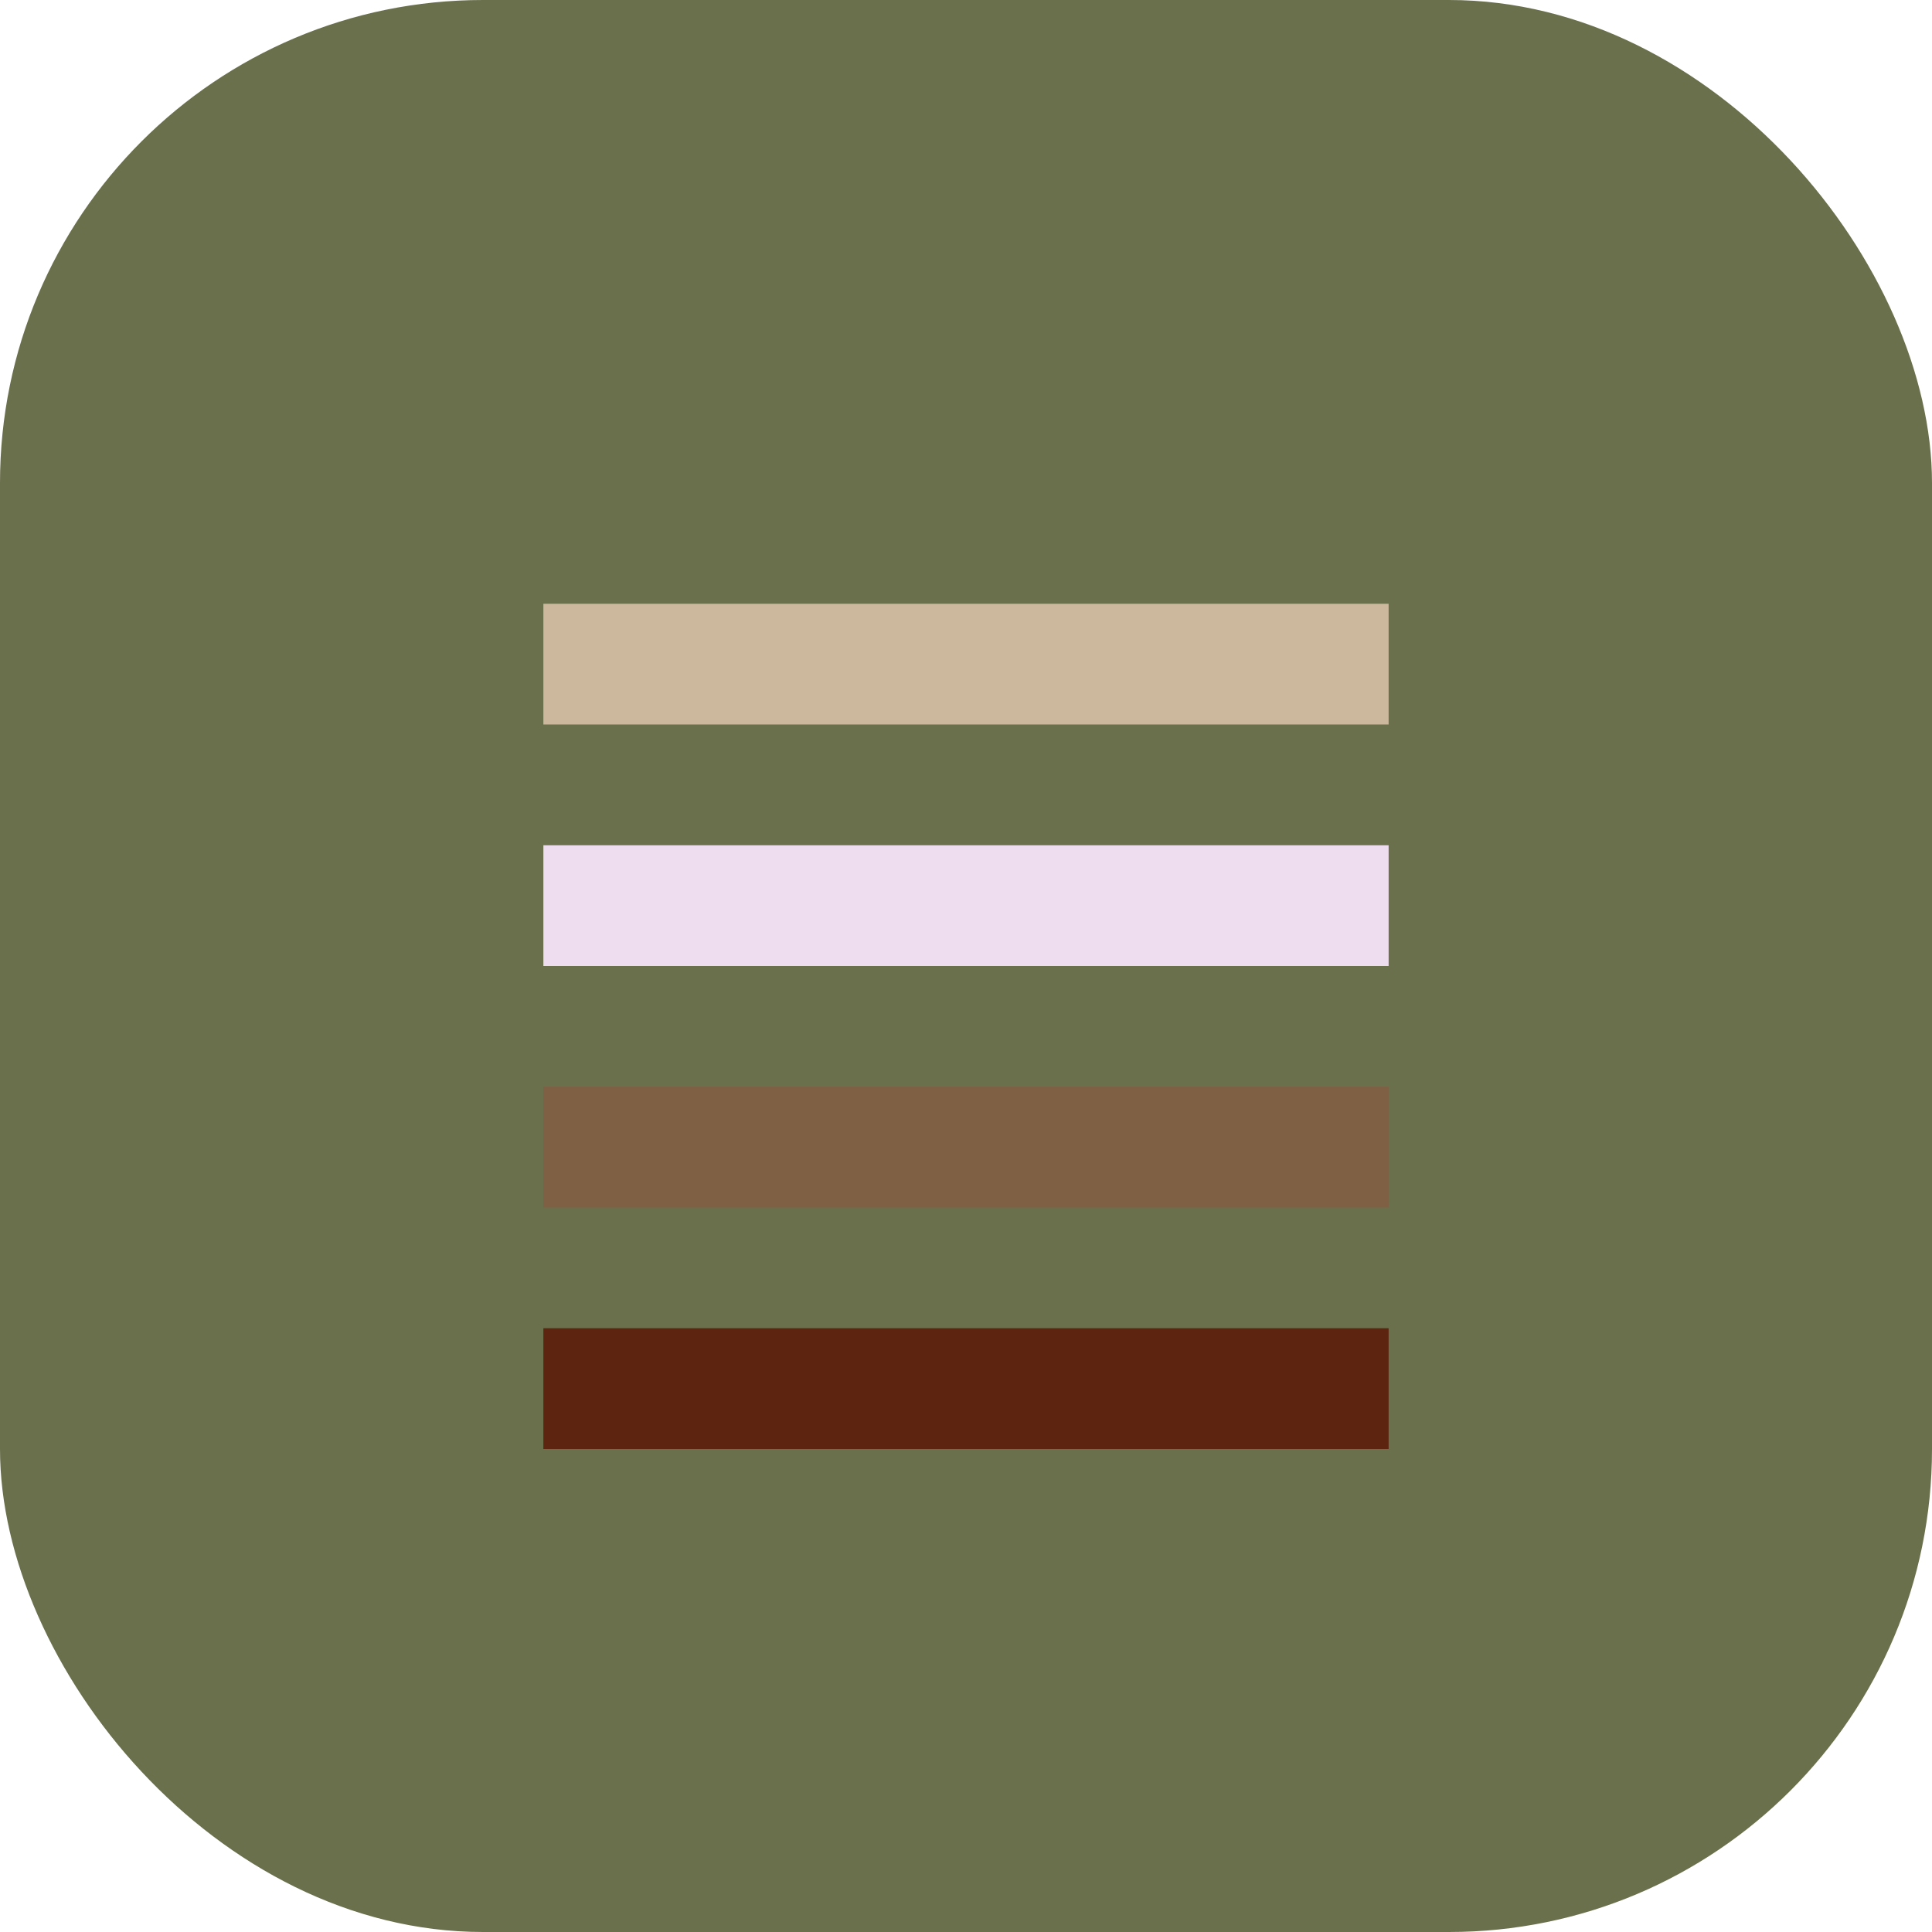
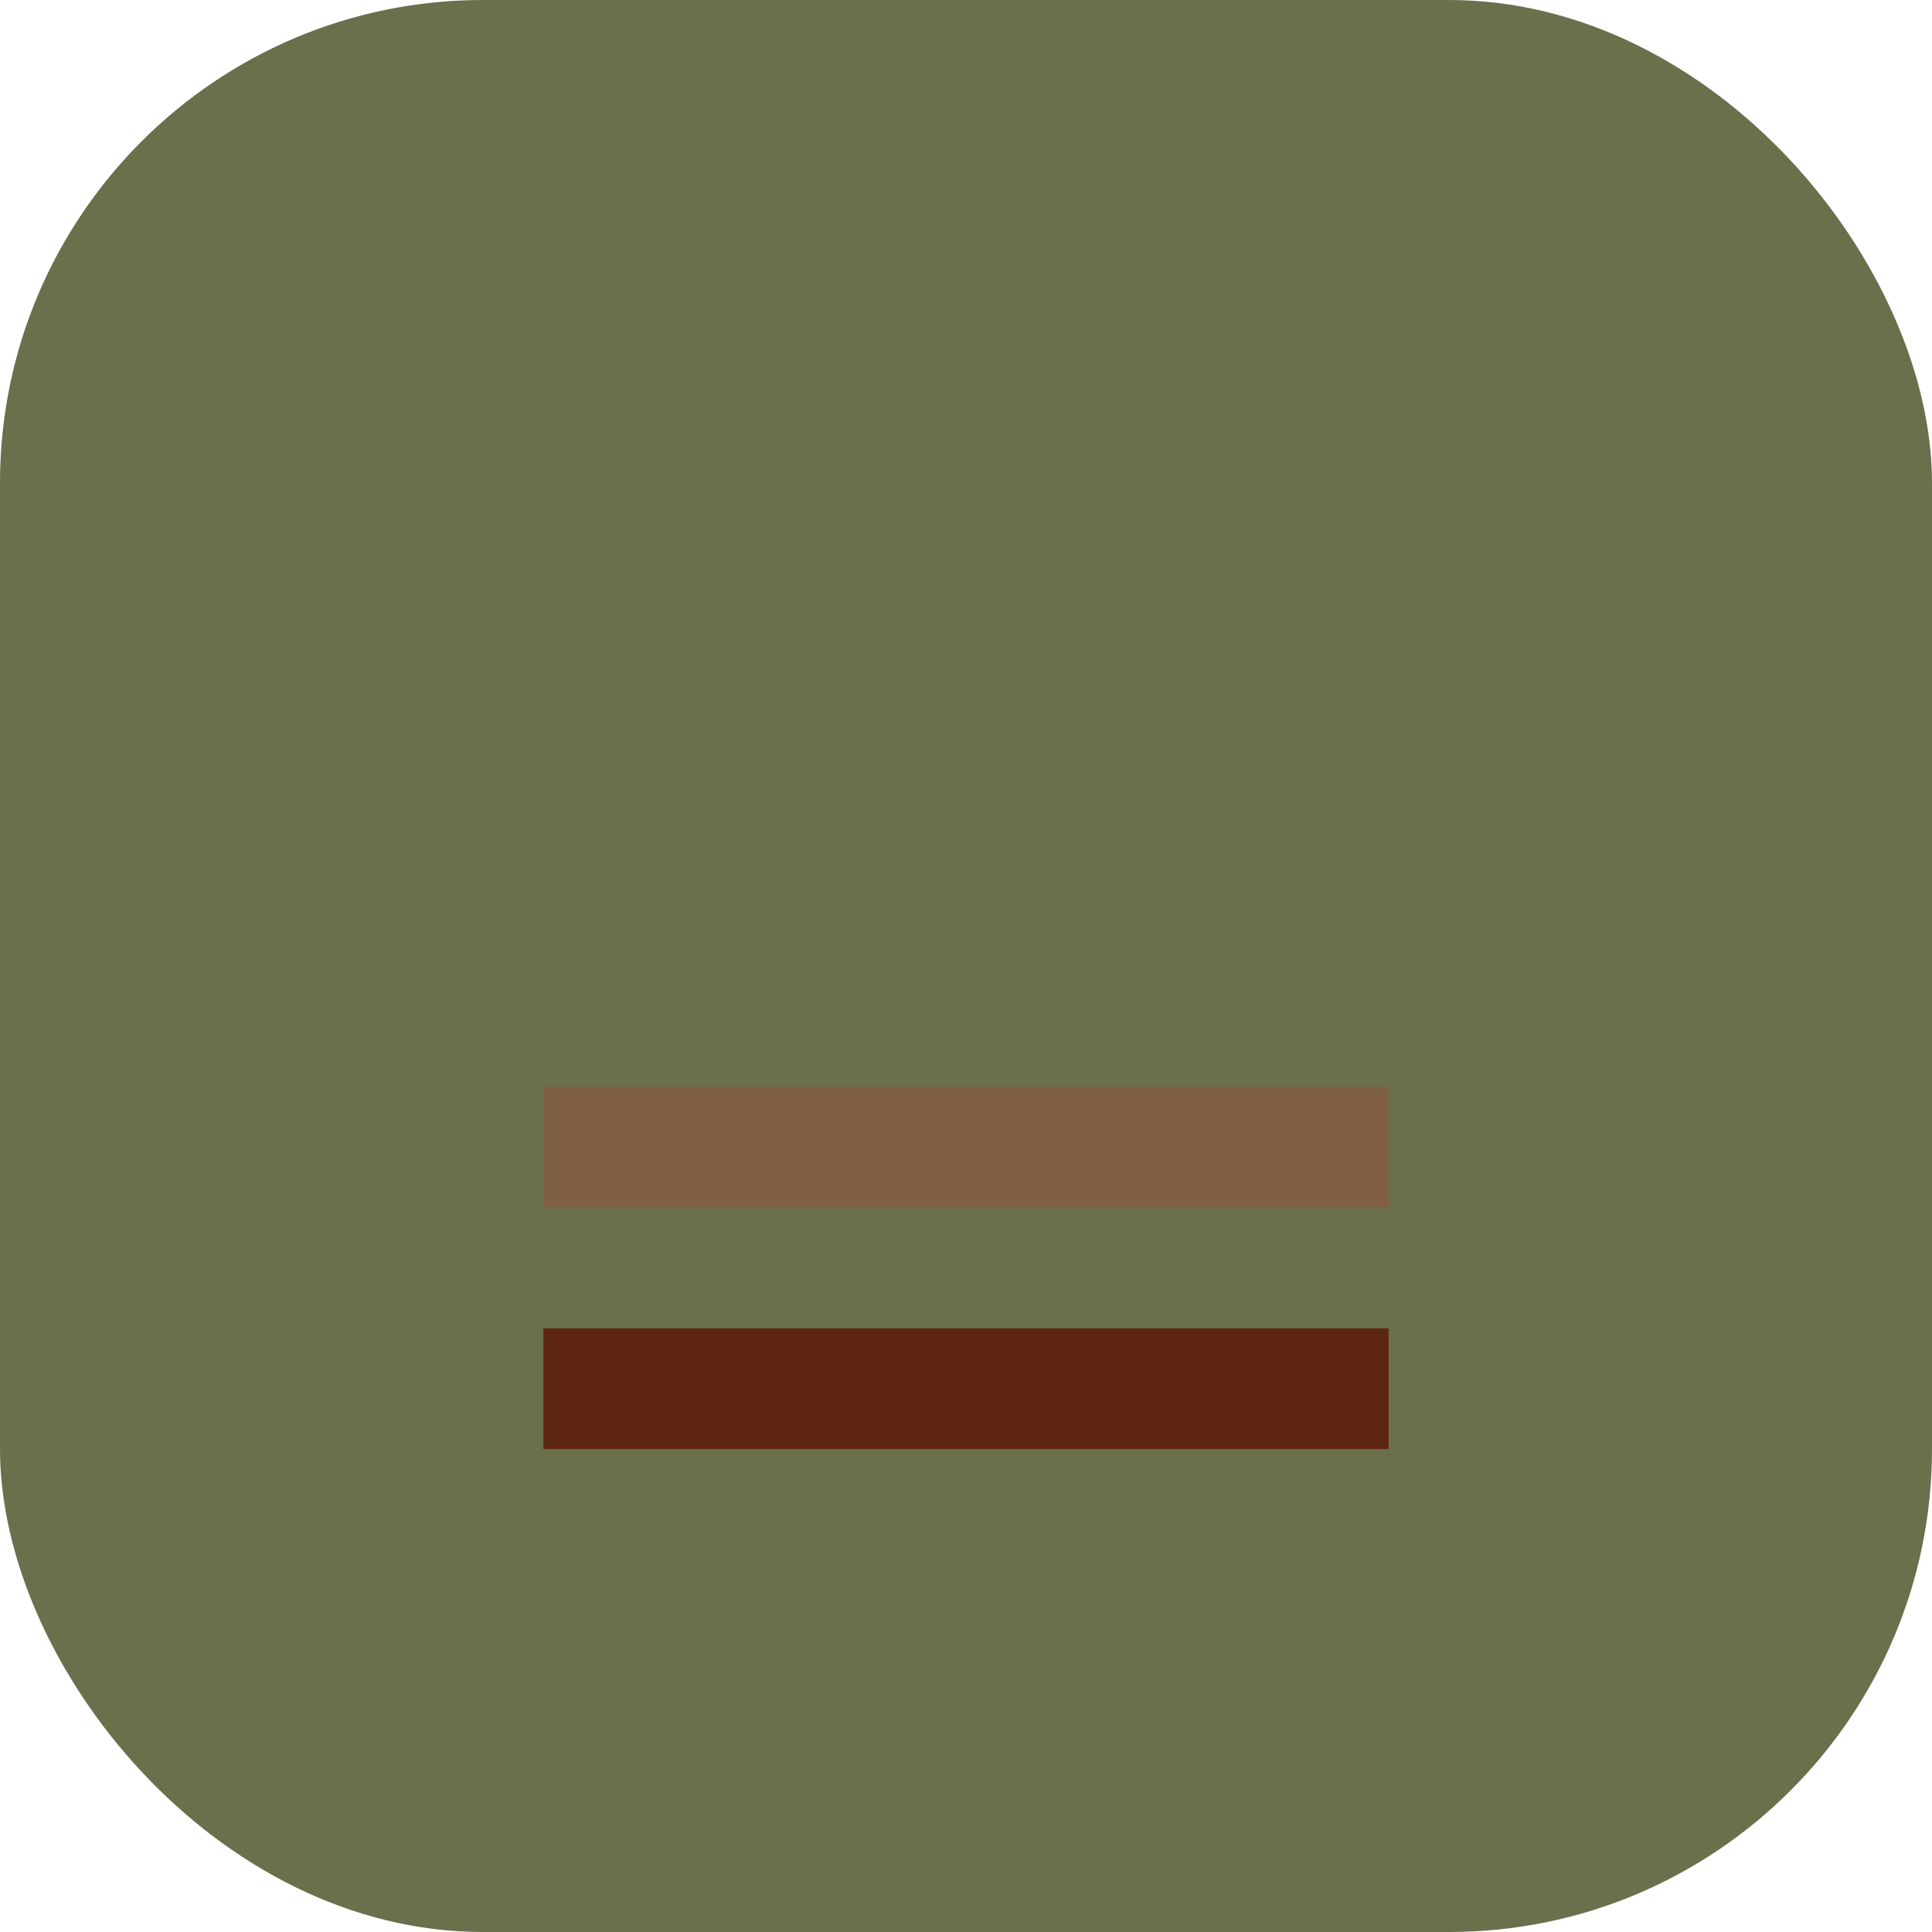
<svg xmlns="http://www.w3.org/2000/svg" width="32" height="32" viewBox="0 0 32 32" fill="none">
  <rect width="32" height="32" rx="8" fill="#6A6F4C" />
-   <path d="M9 10H23V12H9V10Z" fill="#CBB89D" />
-   <path d="M9 14H23V16H9V14Z" fill="#EDEID2" />
  <path d="M9 18H23V20H9V18Z" fill="#806044" />
  <path d="M9 22H23V24H9V22Z" fill="#5D2510" />
</svg>